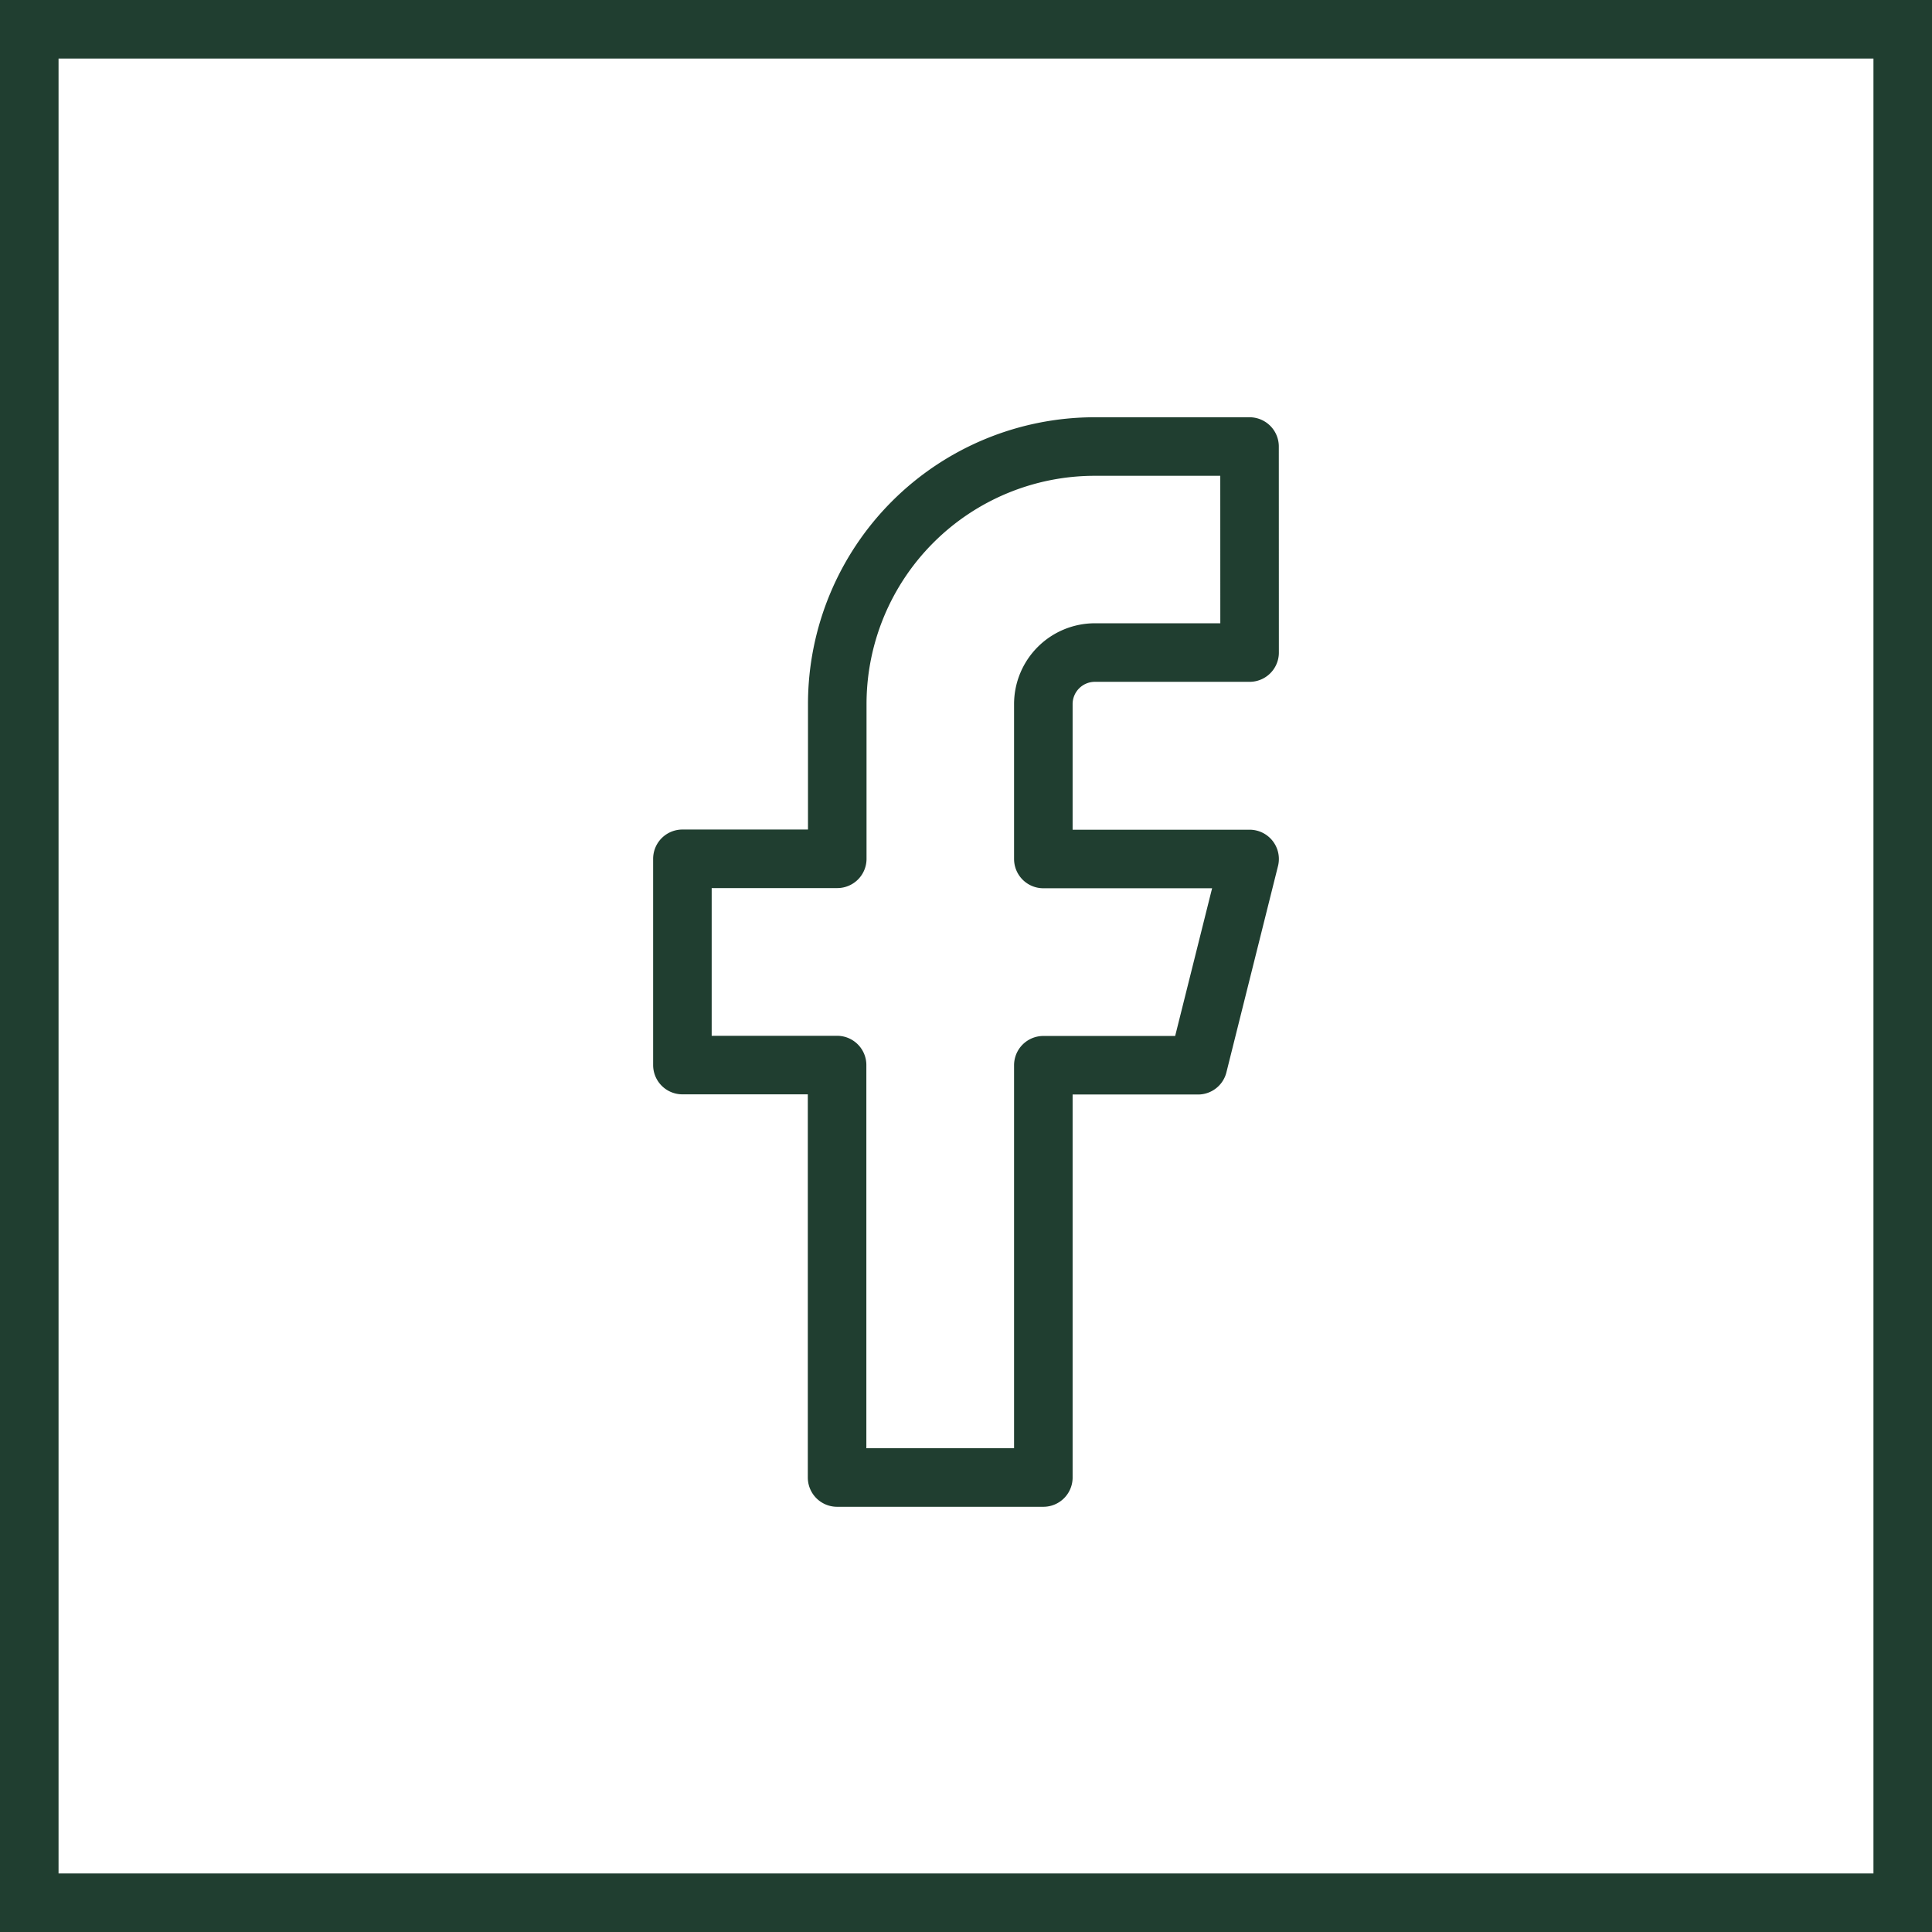
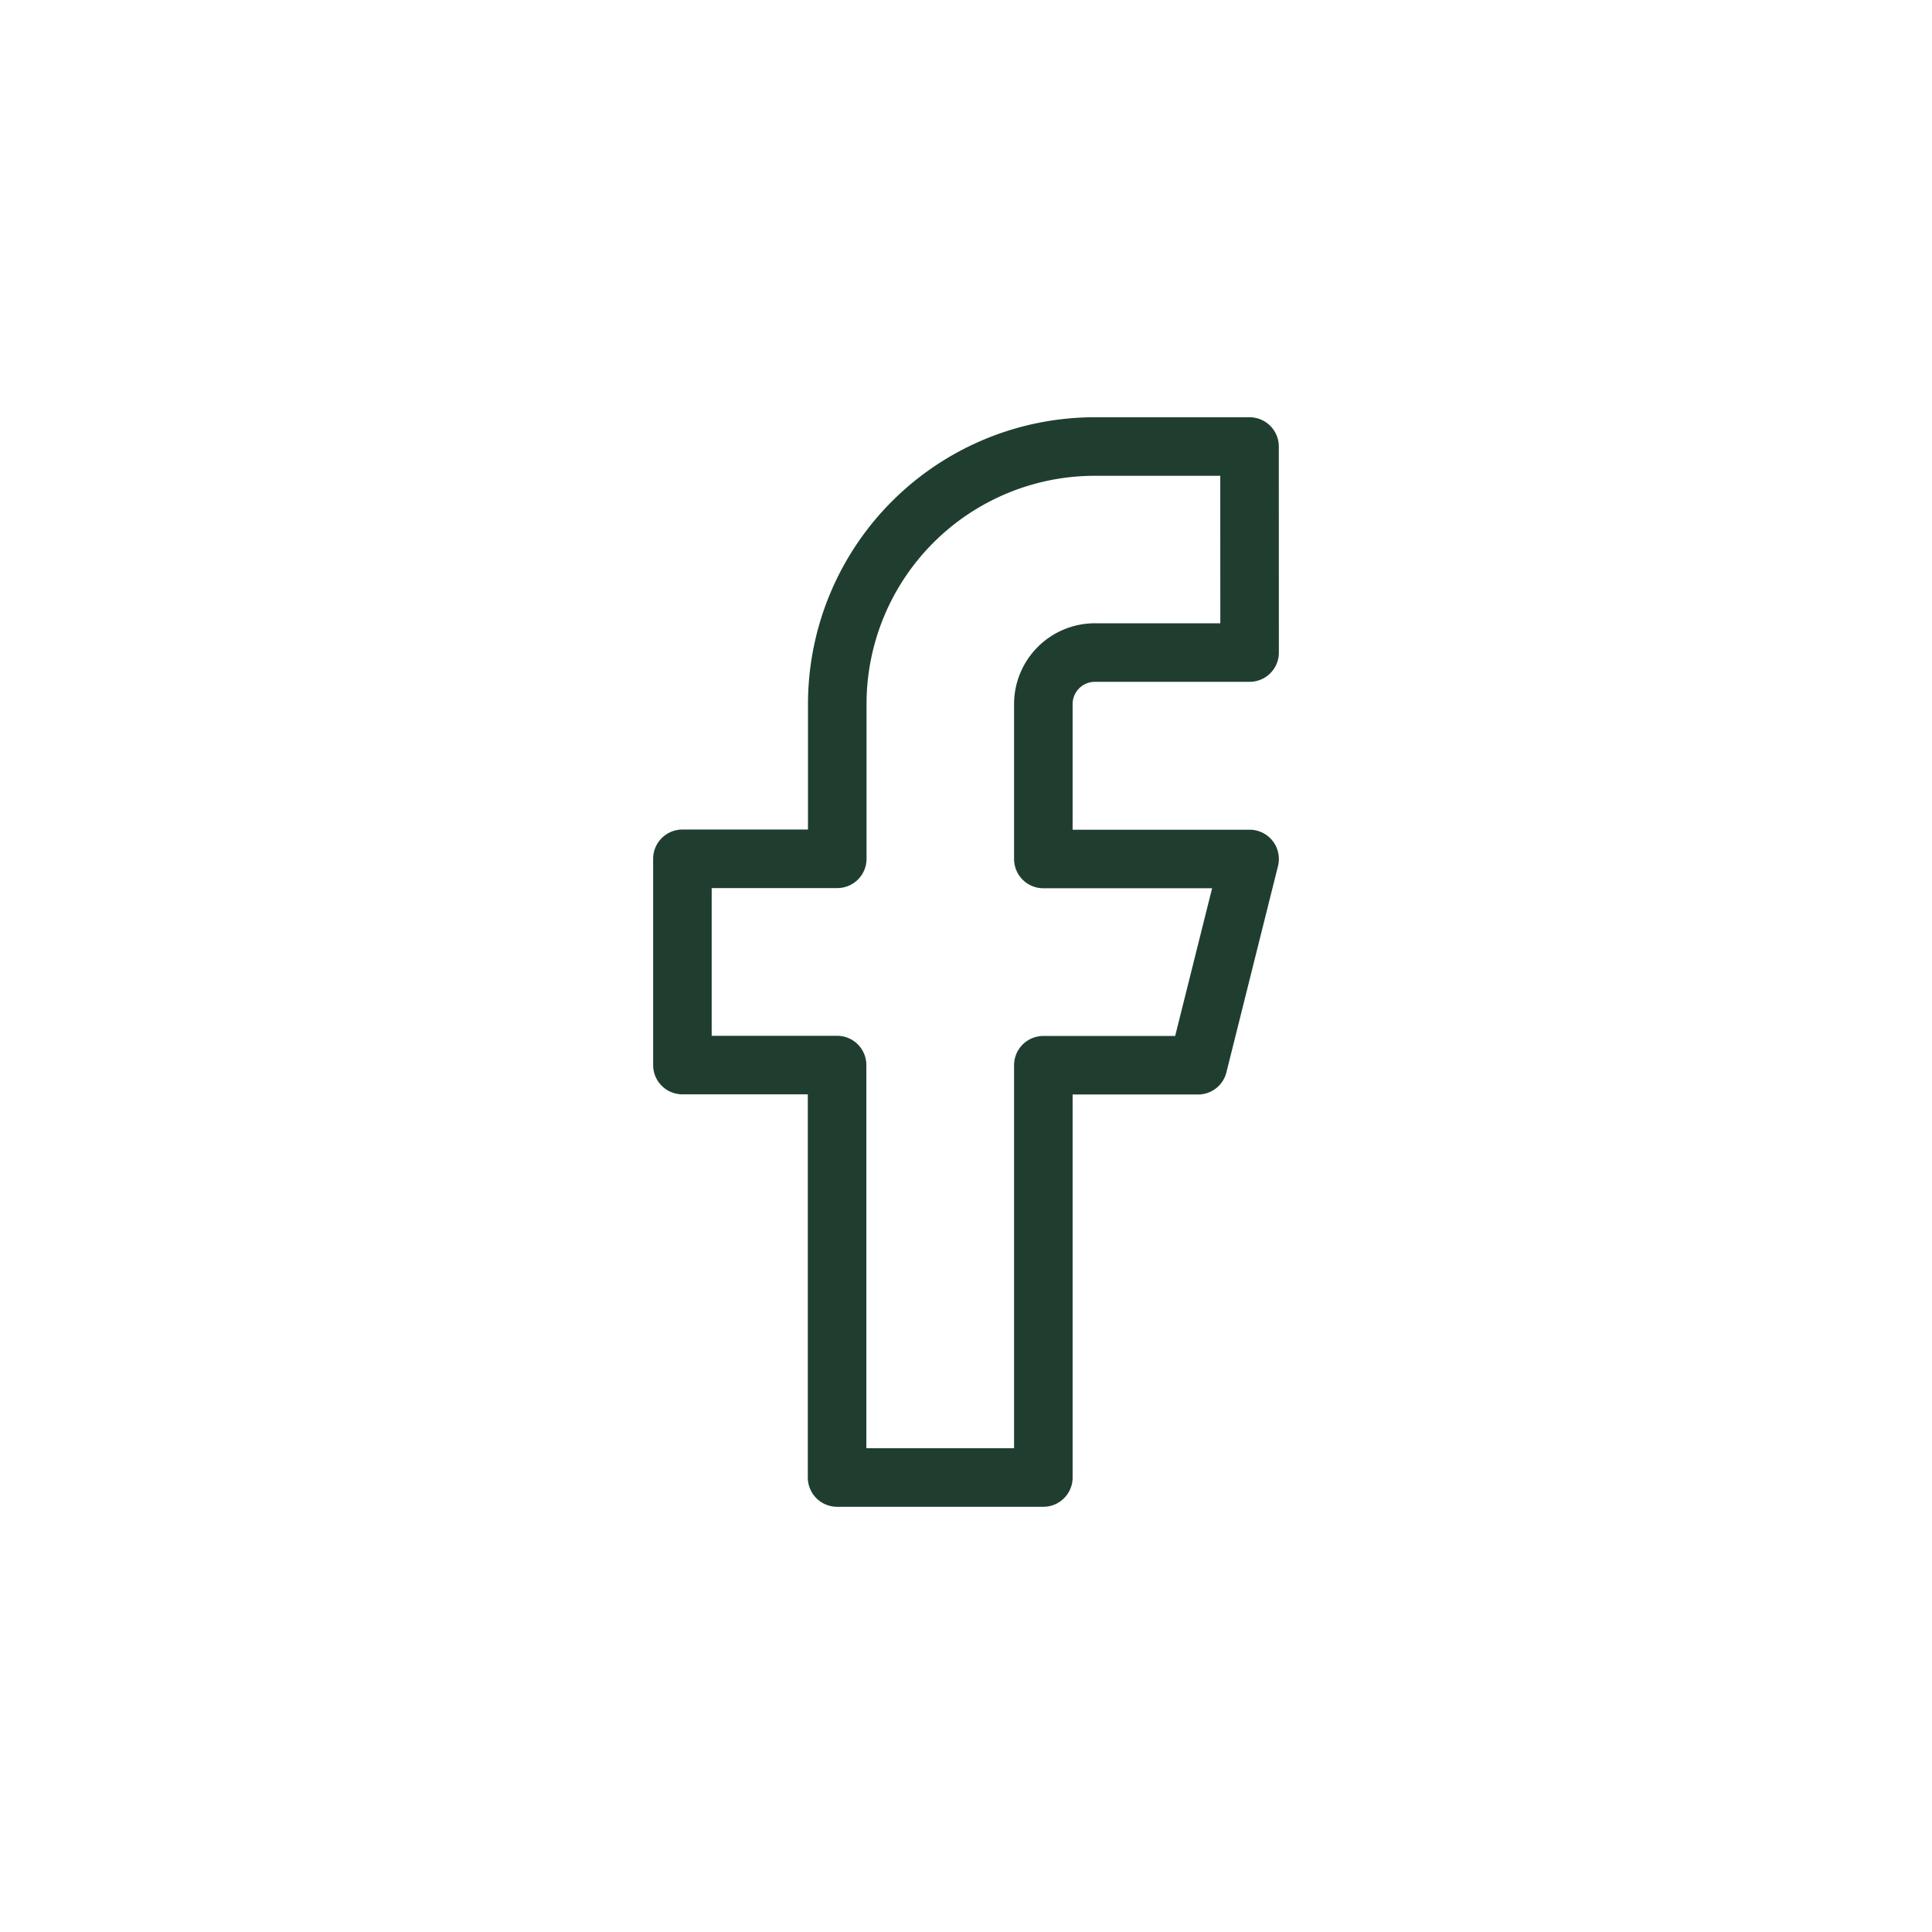
<svg xmlns="http://www.w3.org/2000/svg" id="ic_facebook" width="33" height="33" viewBox="0 0 33 33">
  <g id="Rectángulo_21" data-name="Rectángulo 21" fill="none" stroke="#203e30" stroke-width="1">
-     <rect width="33" height="33" stroke="none" />
-     <rect x="0.5" y="0.5" width="32" height="32" fill="none" />
-   </g>
+     </g>
  <path id="Icon_feather-facebook" data-name="Icon feather-facebook" d="M20.187,3H17.545a4.4,4.4,0,0,0-4.4,4.4v2.642H10.5v3.523h2.642v7.045h3.523V13.568h2.642l.881-3.523H16.665V7.4a.881.881,0,0,1,.881-.881h2.642Z" transform="translate(1.156 4.627)" fill="none" stroke="#203e30" stroke-linecap="round" stroke-linejoin="round" stroke-width="1" />
</svg>